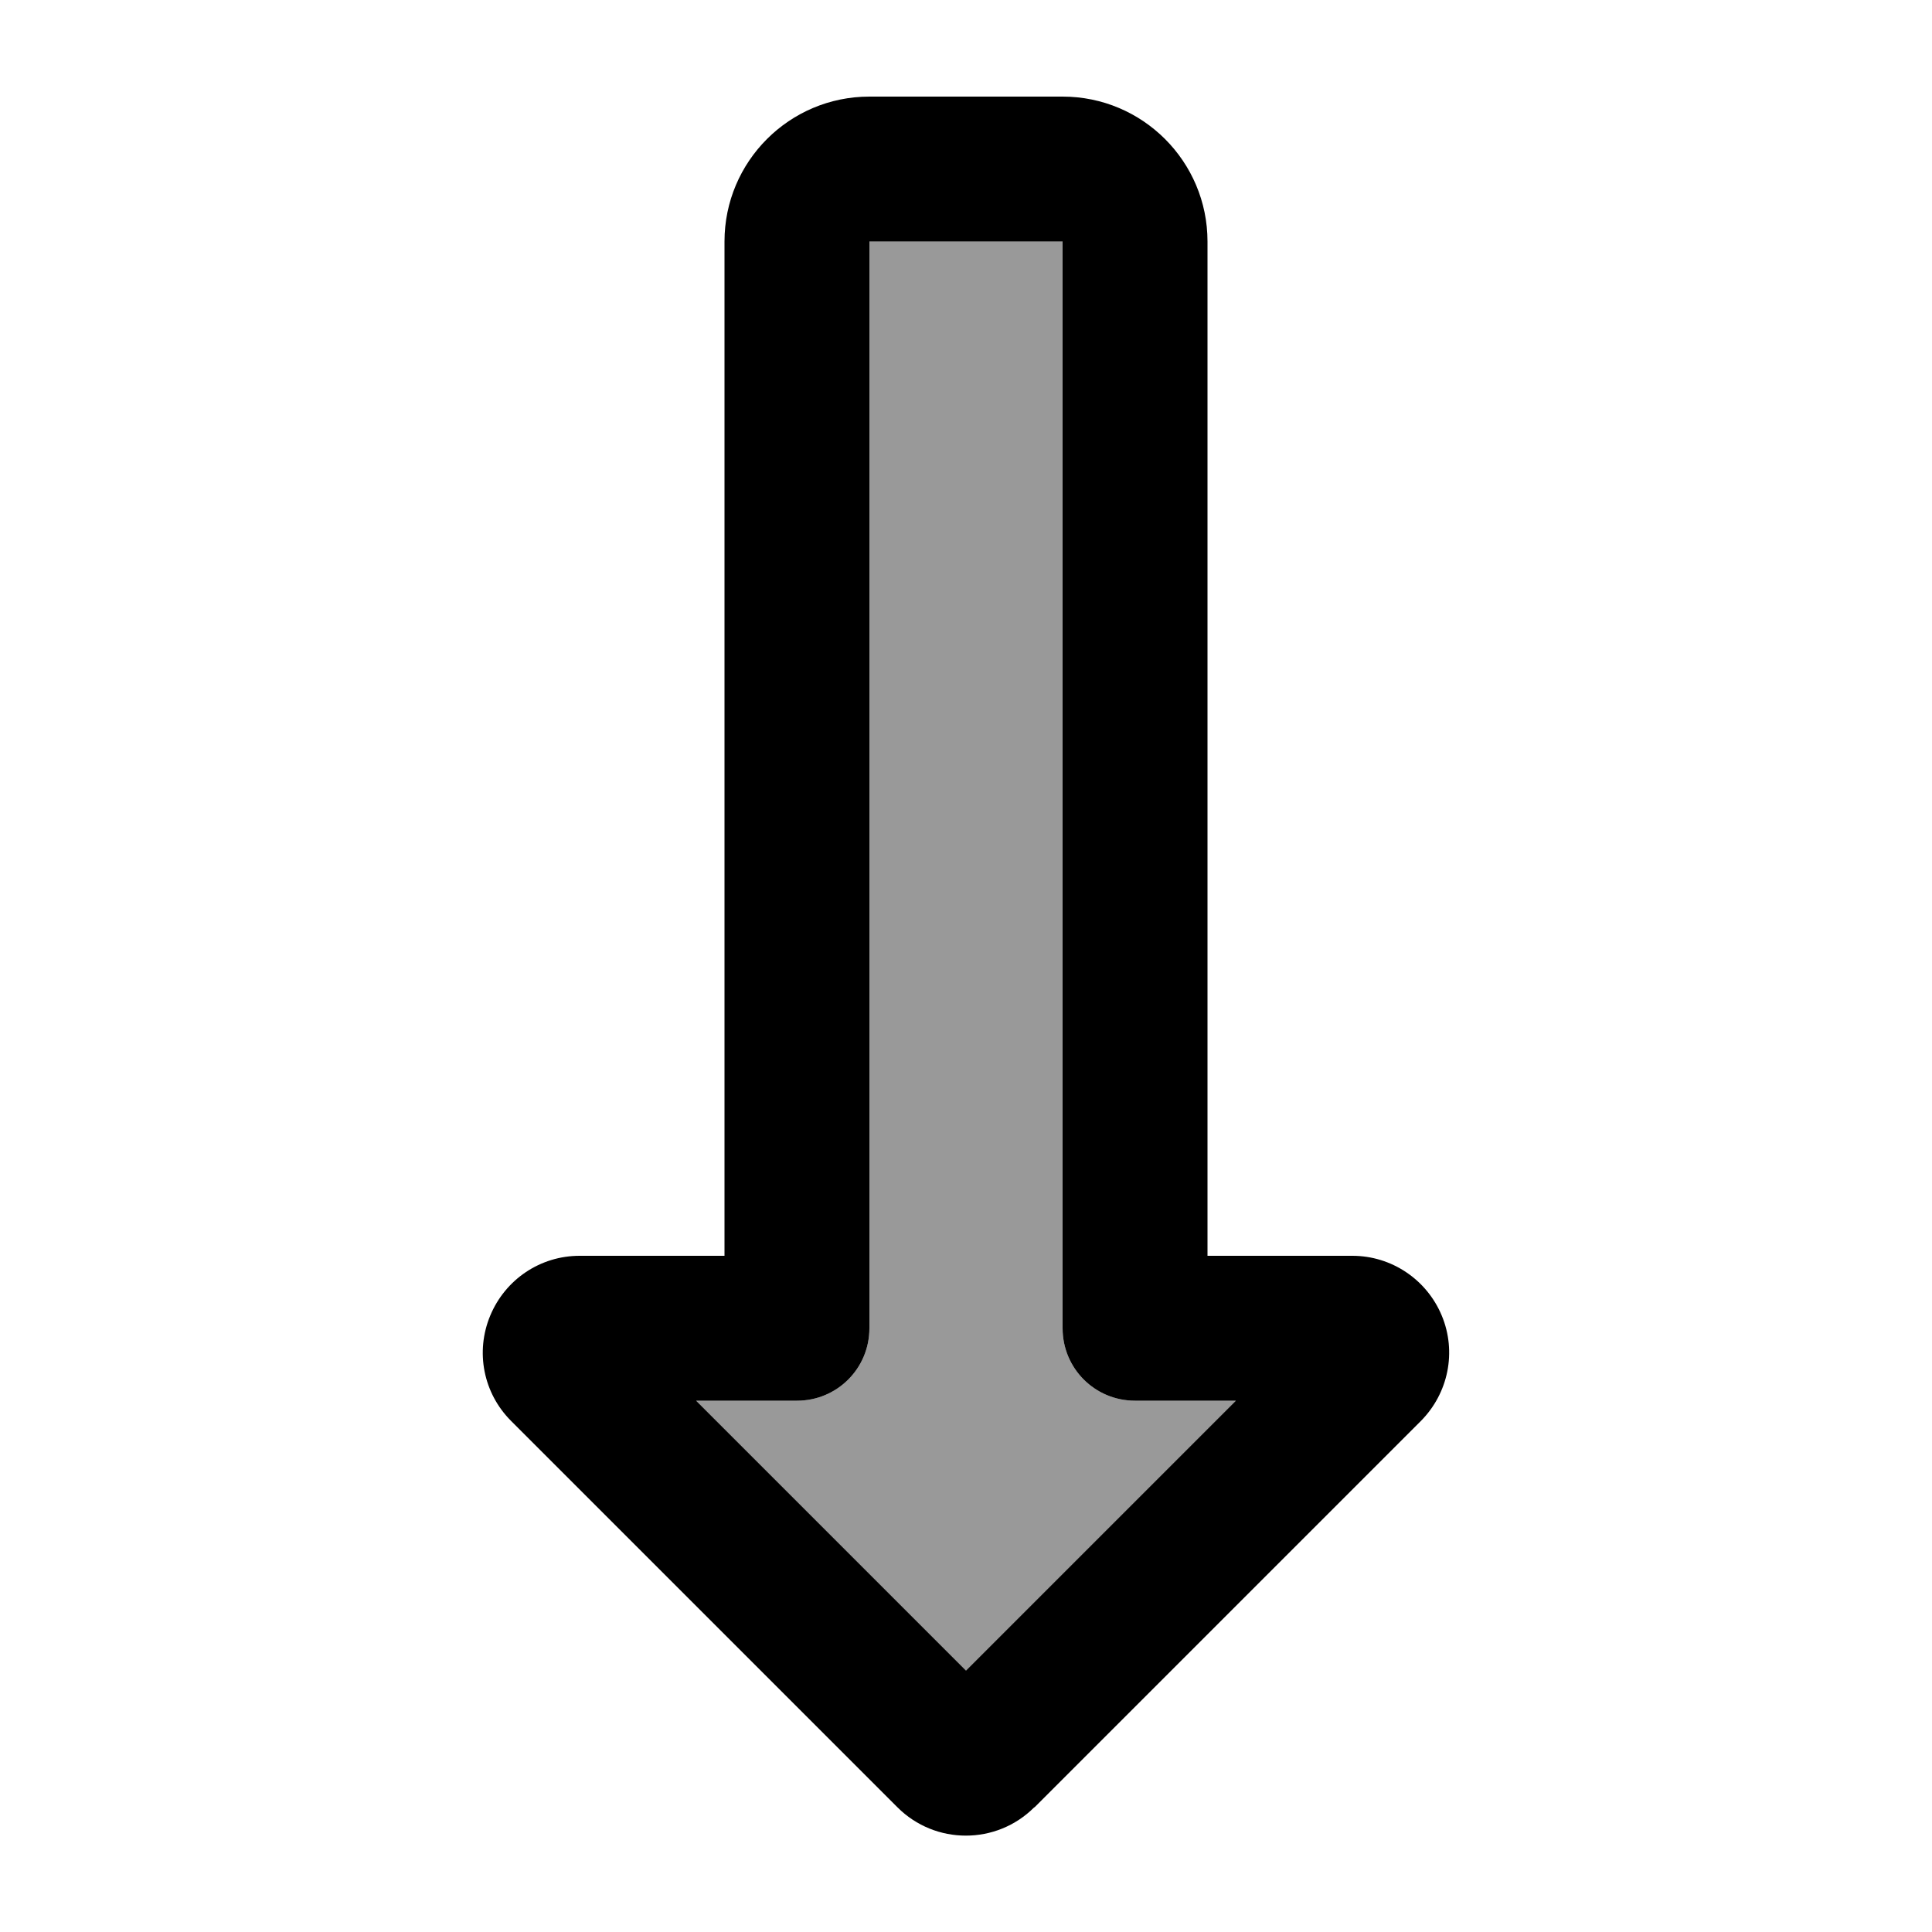
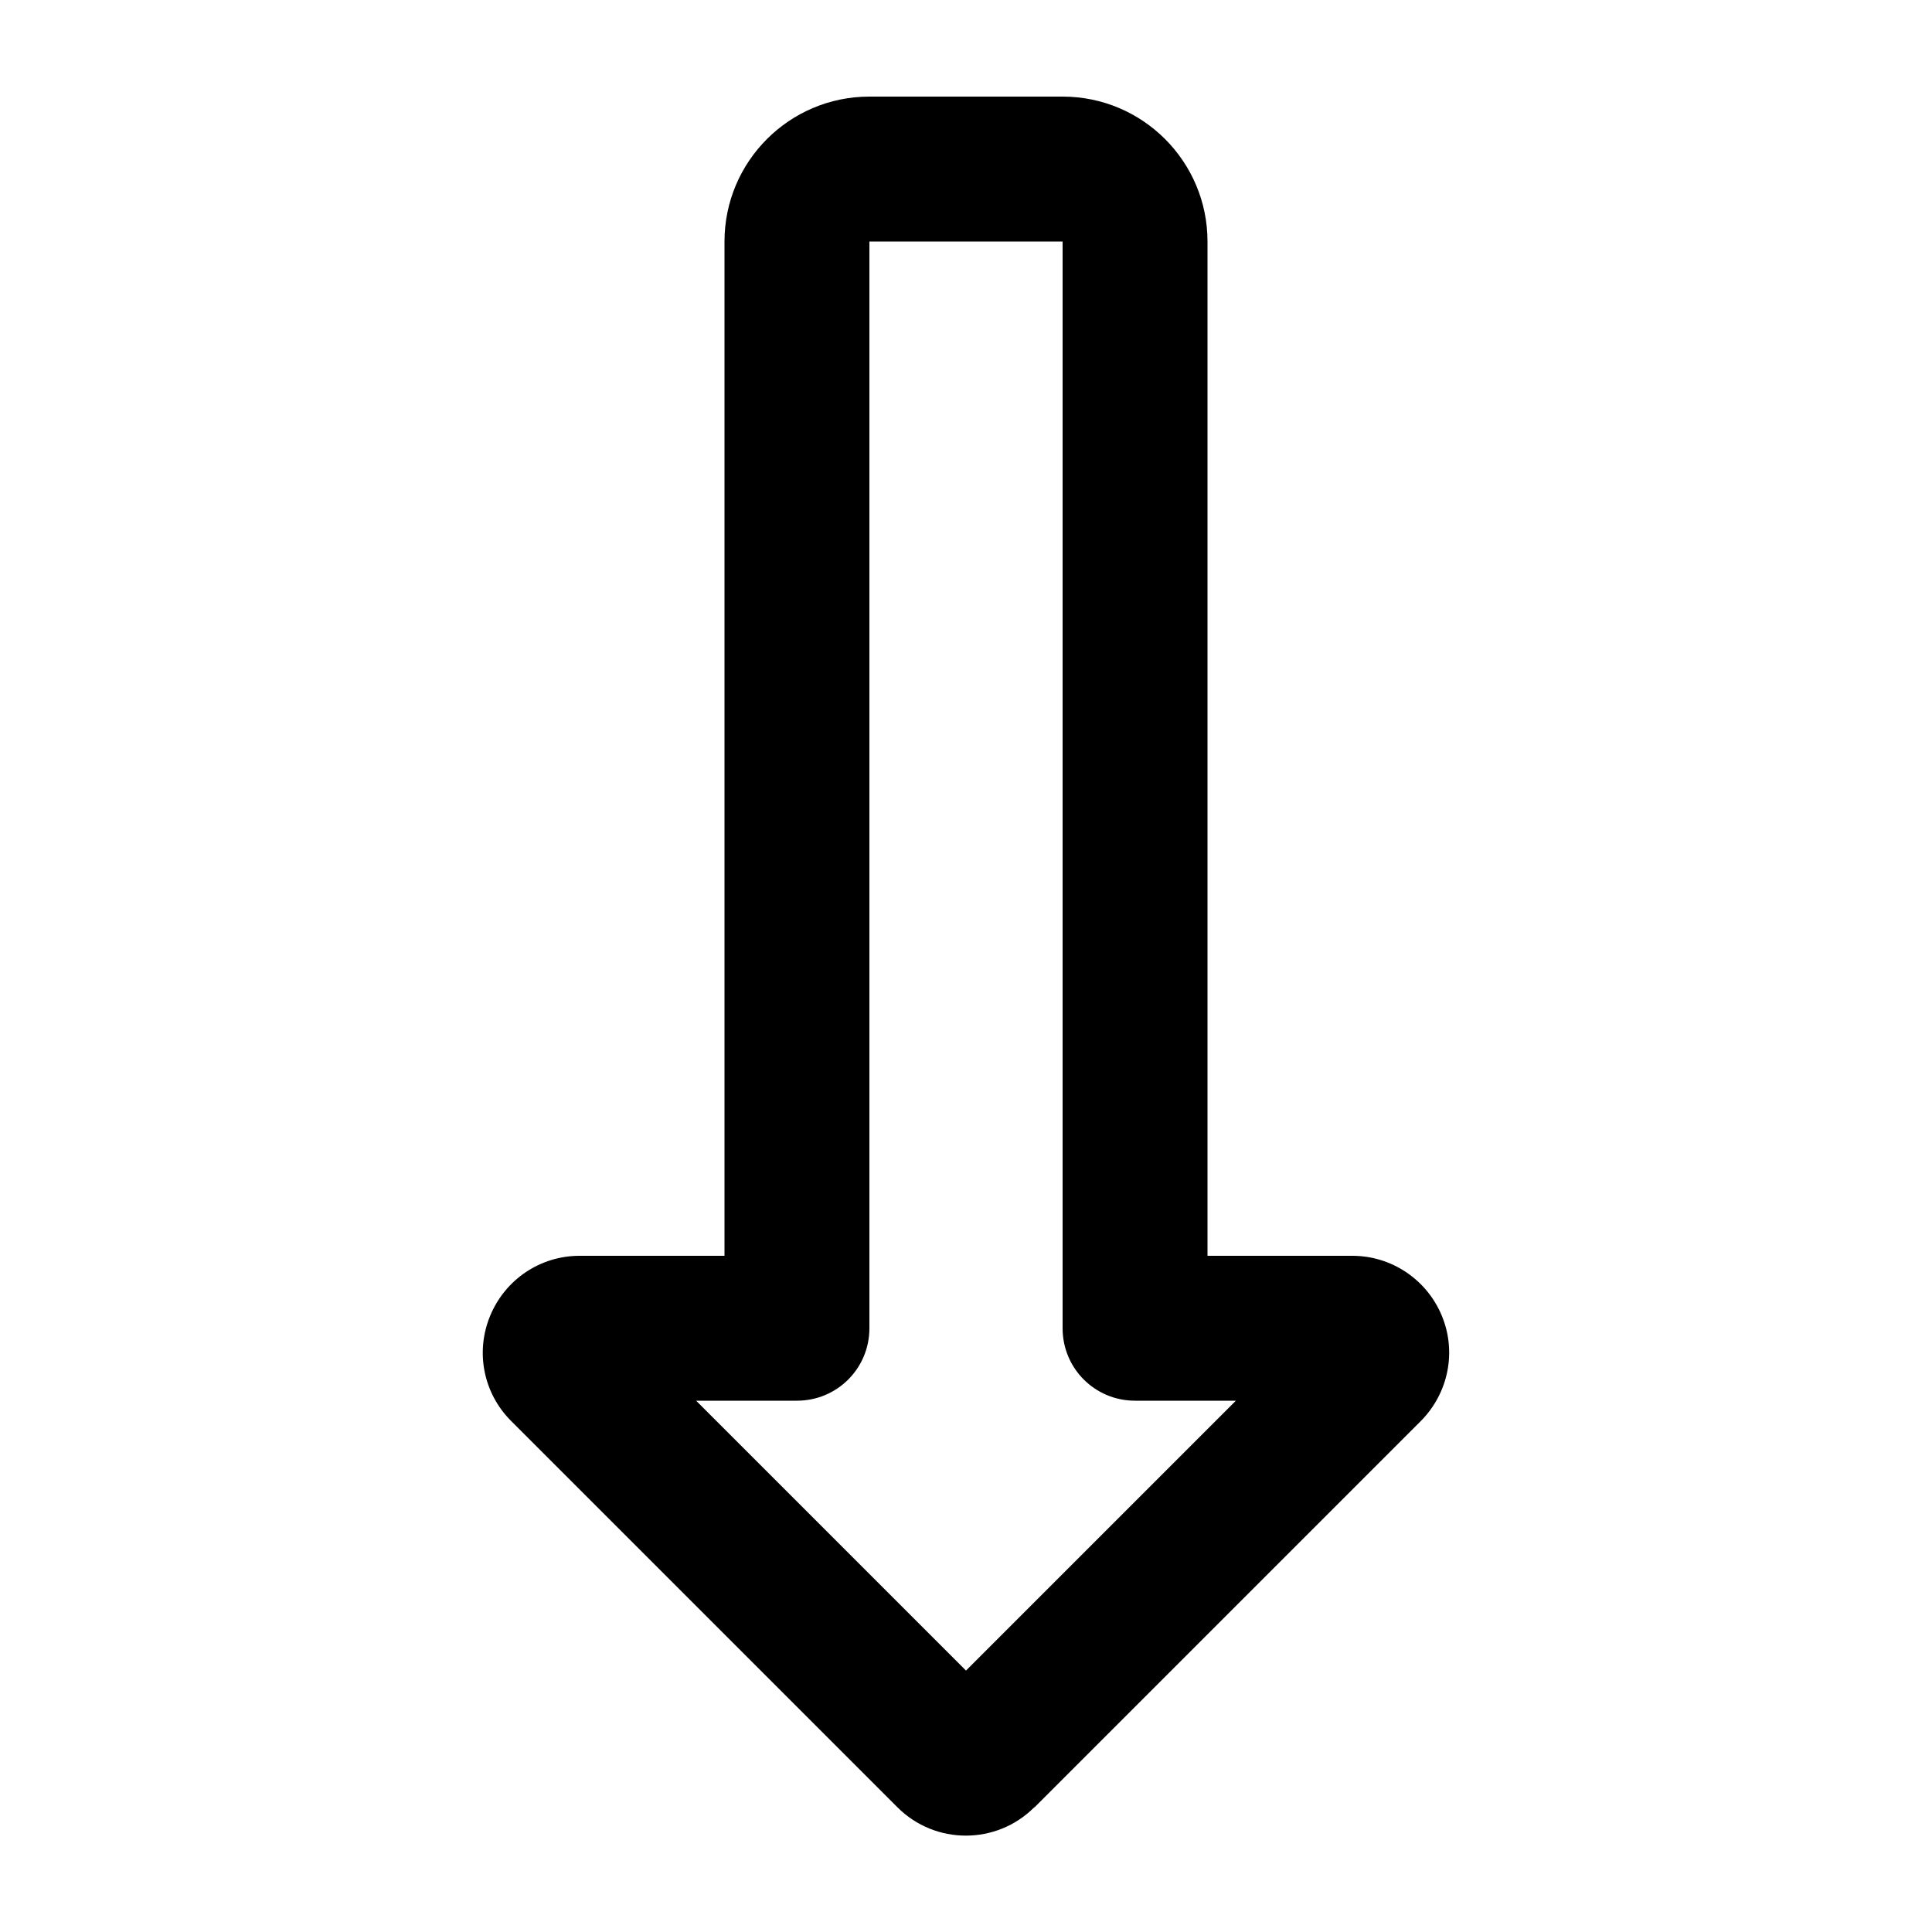
<svg xmlns="http://www.w3.org/2000/svg" viewBox="0 0 640 640">
-   <path opacity=".4" fill="currentColor" d="M230.6 464L320 553.4L409.4 464L376 464C362.7 464 352 453.3 352 440L352 80L288 80L288 440C288 453.3 277.3 464 264 464L230.6 464z" />
  <path fill="currentColor" d="M320 553.4L409.4 464L376 464C362.7 464 352 453.3 352 440L352 80L288 80L288 440C288 453.3 277.3 464 264 464L230.6 464L320 553.4zM342.6 598.7C330.1 611.2 309.8 611.2 297.3 598.7L169.3 470.7C160.1 461.5 157.4 447.8 162.4 435.8L162.4 435.8C167.4 423.8 179 416 192 416L240 416L240 80C240 53.5 261.5 32 288 32L352 32C378.5 32 400 53.5 400 80L400 416L448 416C460.9 416 472.6 423.8 477.6 435.8L477.6 435.8C482.6 447.8 479.8 461.5 470.7 470.7L342.7 598.7L342.7 598.7z" />
</svg>